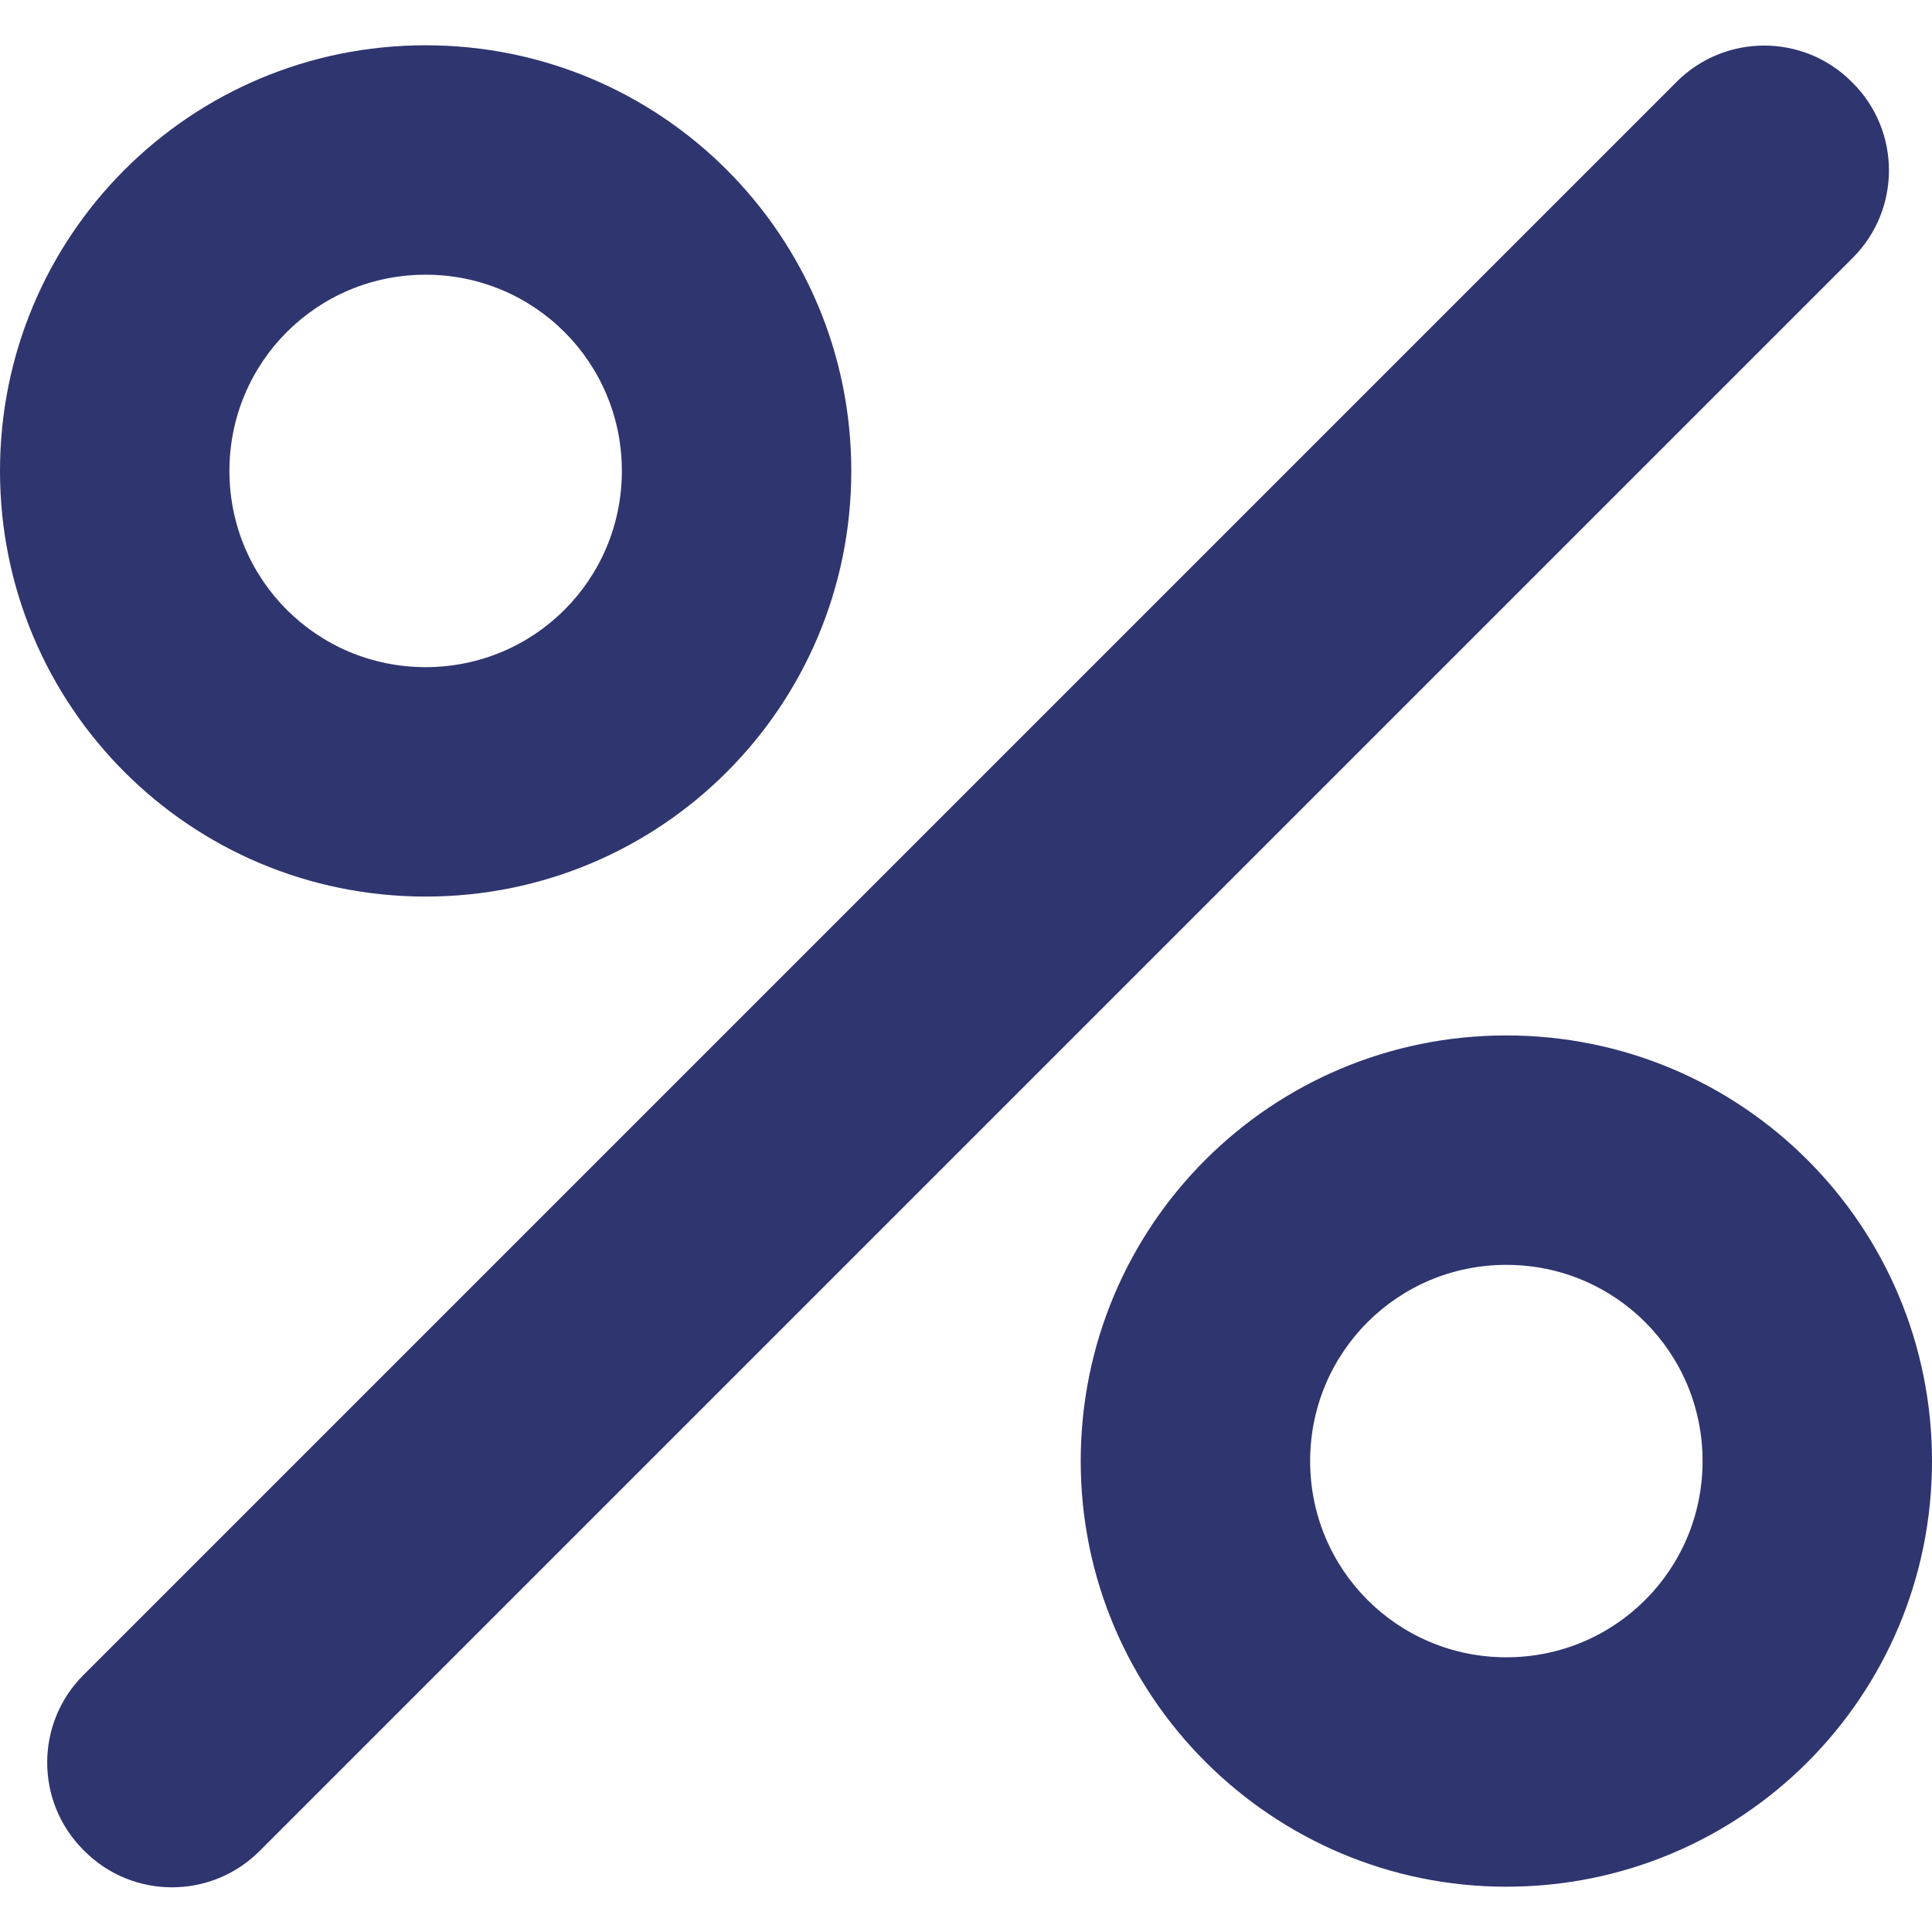
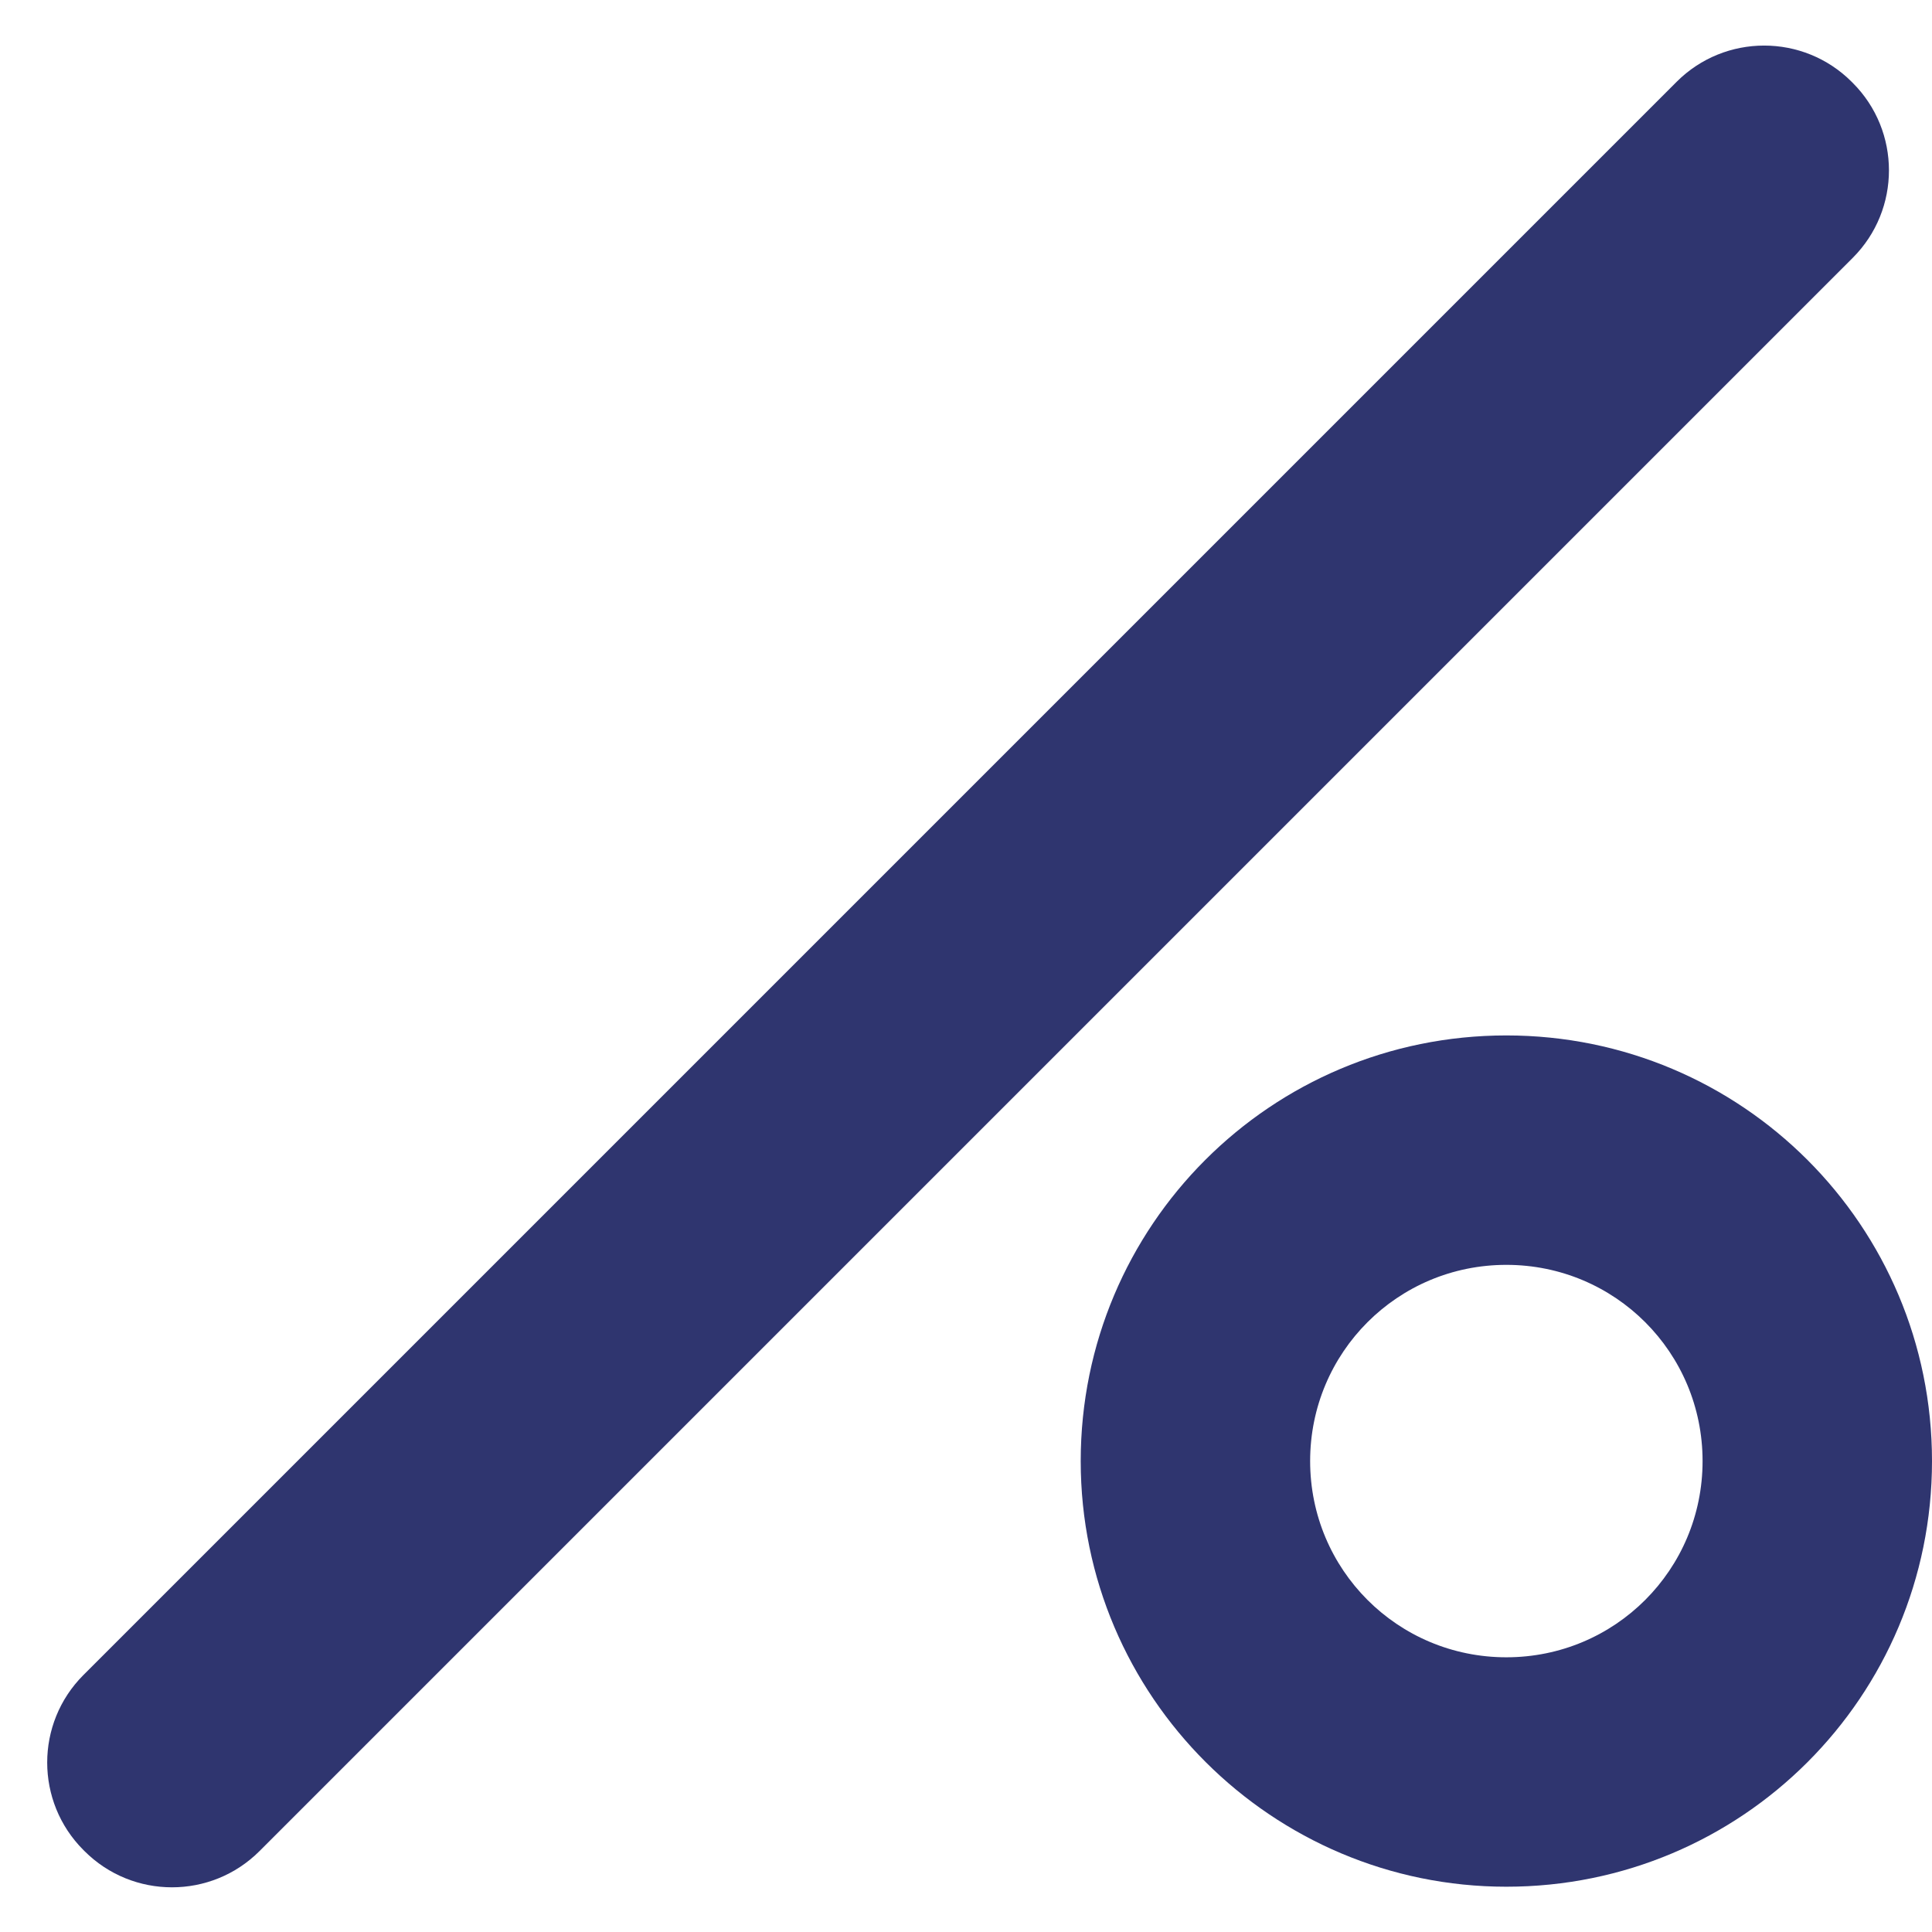
<svg xmlns="http://www.w3.org/2000/svg" width="100%" height="100%" viewBox="0 0 128 128" version="1.1" xml:space="preserve" style="fill-rule:evenodd;clip-rule:evenodd;stroke-linejoin:round;stroke-miterlimit:2;">
  <g>
    <g>
      <path d="M99.8,125C84.3,125 71.6,112.4 71.6,96.8C71.6,81.2 84.2,68.6 99.8,68.6C115.4,68.6 128,81.2 128,96.8C128,112.4 115.4,125 99.8,125ZM99.8,83.8C92.6,83.8 86.8,89.6 86.8,96.8C86.8,104 92.6,109.8 99.8,109.8C107,109.8 112.8,104 112.8,96.8C112.8,89.6 107,83.8 99.8,83.8Z" style="fill:rgb(47,53,111);fill-rule:nonzero;" />
    </g>
    <g transform="matrix(0.707,-0.707,0.707,0.707,-26.5,64.1)">
      <path d="M147,64C147,59.474 143.326,55.8 138.8,55.8L-10.5,55.8C-15.026,55.8 -18.7,59.474 -18.7,64L-18.7,64.1C-18.7,68.626 -15.026,72.3 -10.5,72.3L138.8,72.3C143.326,72.3 147,68.626 147,64.1L147,64Z" style="fill:rgb(47,53,111);" />
    </g>
    <g>
-       <path d="M28.2,59.4C12.6,59.4 0,46.8 0,31.2C0,15.6 12.6,3 28.2,3C43.8,3 56.4,15.6 56.4,31.2C56.4,46.8 43.8,59.4 28.2,59.4ZM28.2,18.2C21,18.2 15.2,24 15.2,31.2C15.2,38.4 21,44.2 28.2,44.2C35.4,44.2 41.2,38.4 41.2,31.2C41.2,24 35.4,18.2 28.2,18.2Z" style="fill:rgb(47,53,111);fill-rule:nonzero;" />
-     </g>
+       </g>
  </g>
</svg>